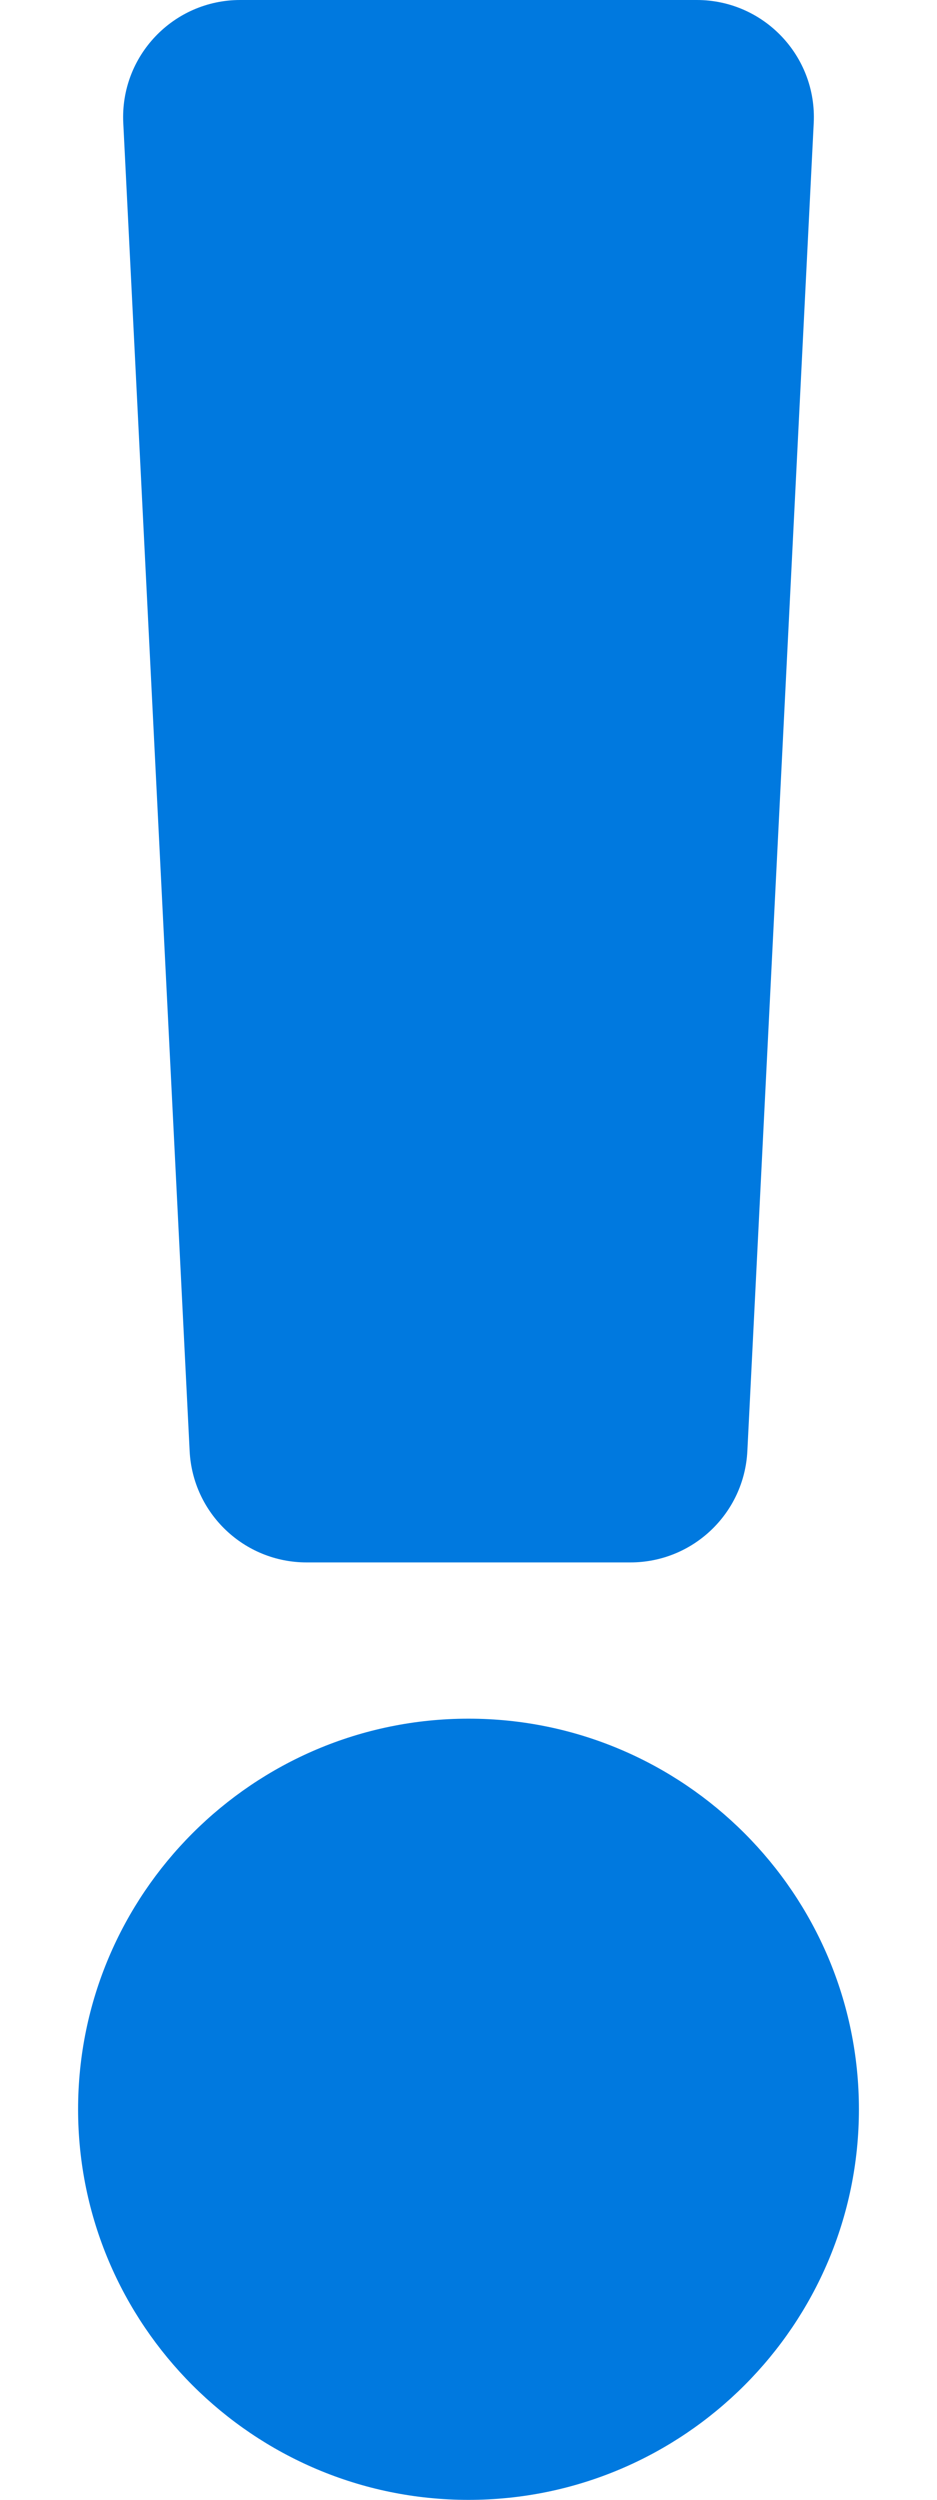
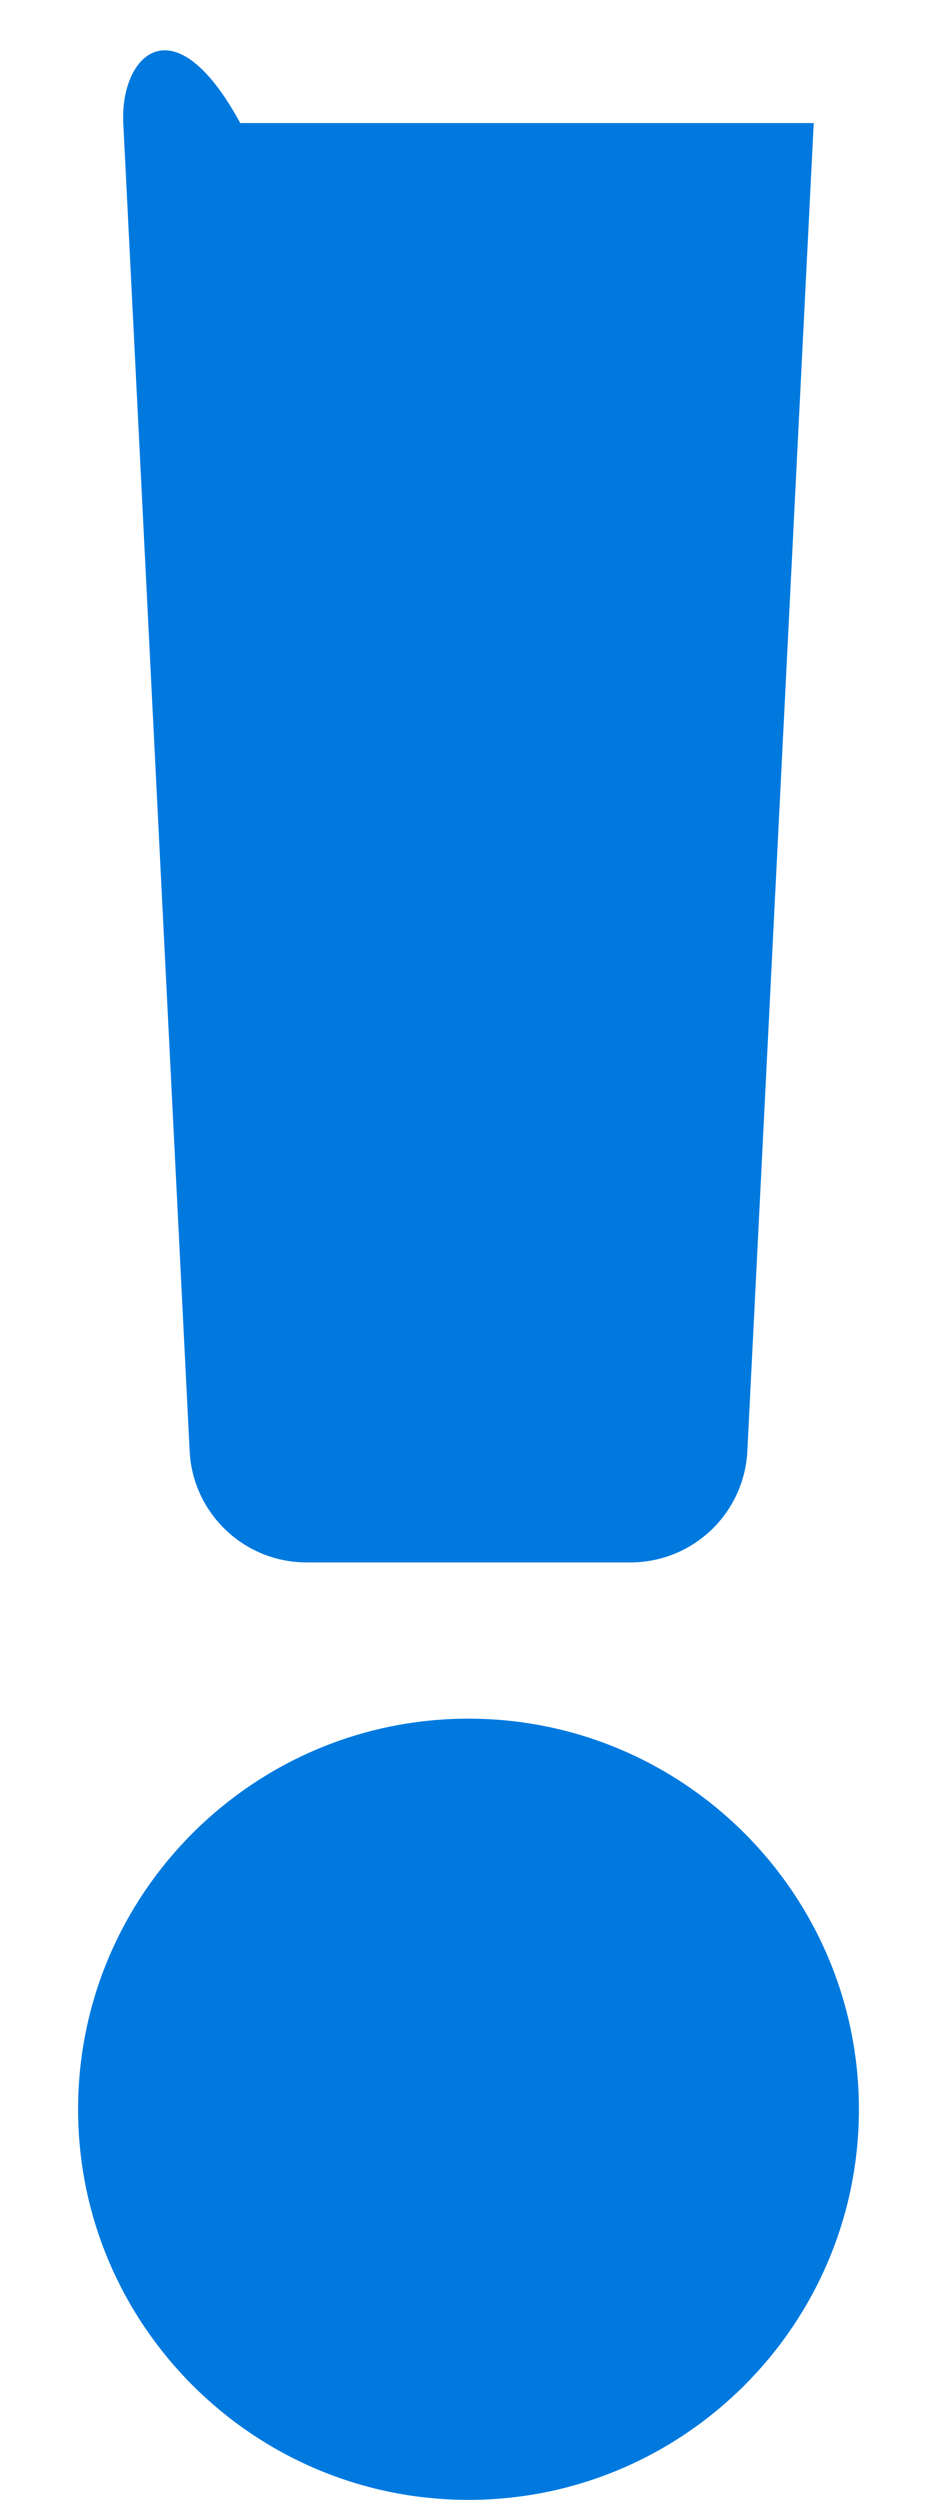
<svg xmlns="http://www.w3.org/2000/svg" aria-hidden="true" class="e-font-icon-svg e-fas-exclamation" viewBox="0 0 192 512" width="192" height="512">
-   <path d="M176 432c0 44.112-35.888 80-80 80s-80-35.888-80-80 35.888-80 80-80 80 35.888 80 80zM25.26 25.199l13.6 272C39.499 309.972 50.041 320 62.83 320h66.34c12.789 0 23.331-10.028 23.97-22.801l13.6-272C167.425 11.49 156.496 0 142.77 0H49.23C35.504 0 24.575 11.49 25.26 25.199z" fill="#0079DF" />
+   <path d="M176 432c0 44.112-35.888 80-80 80s-80-35.888-80-80 35.888-80 80-80 80 35.888 80 80zM25.26 25.199l13.6 272C39.499 309.972 50.041 320 62.83 320h66.34c12.789 0 23.331-10.028 23.97-22.801l13.6-272H49.23C35.504 0 24.575 11.49 25.26 25.199z" fill="#0079DF" />
</svg>